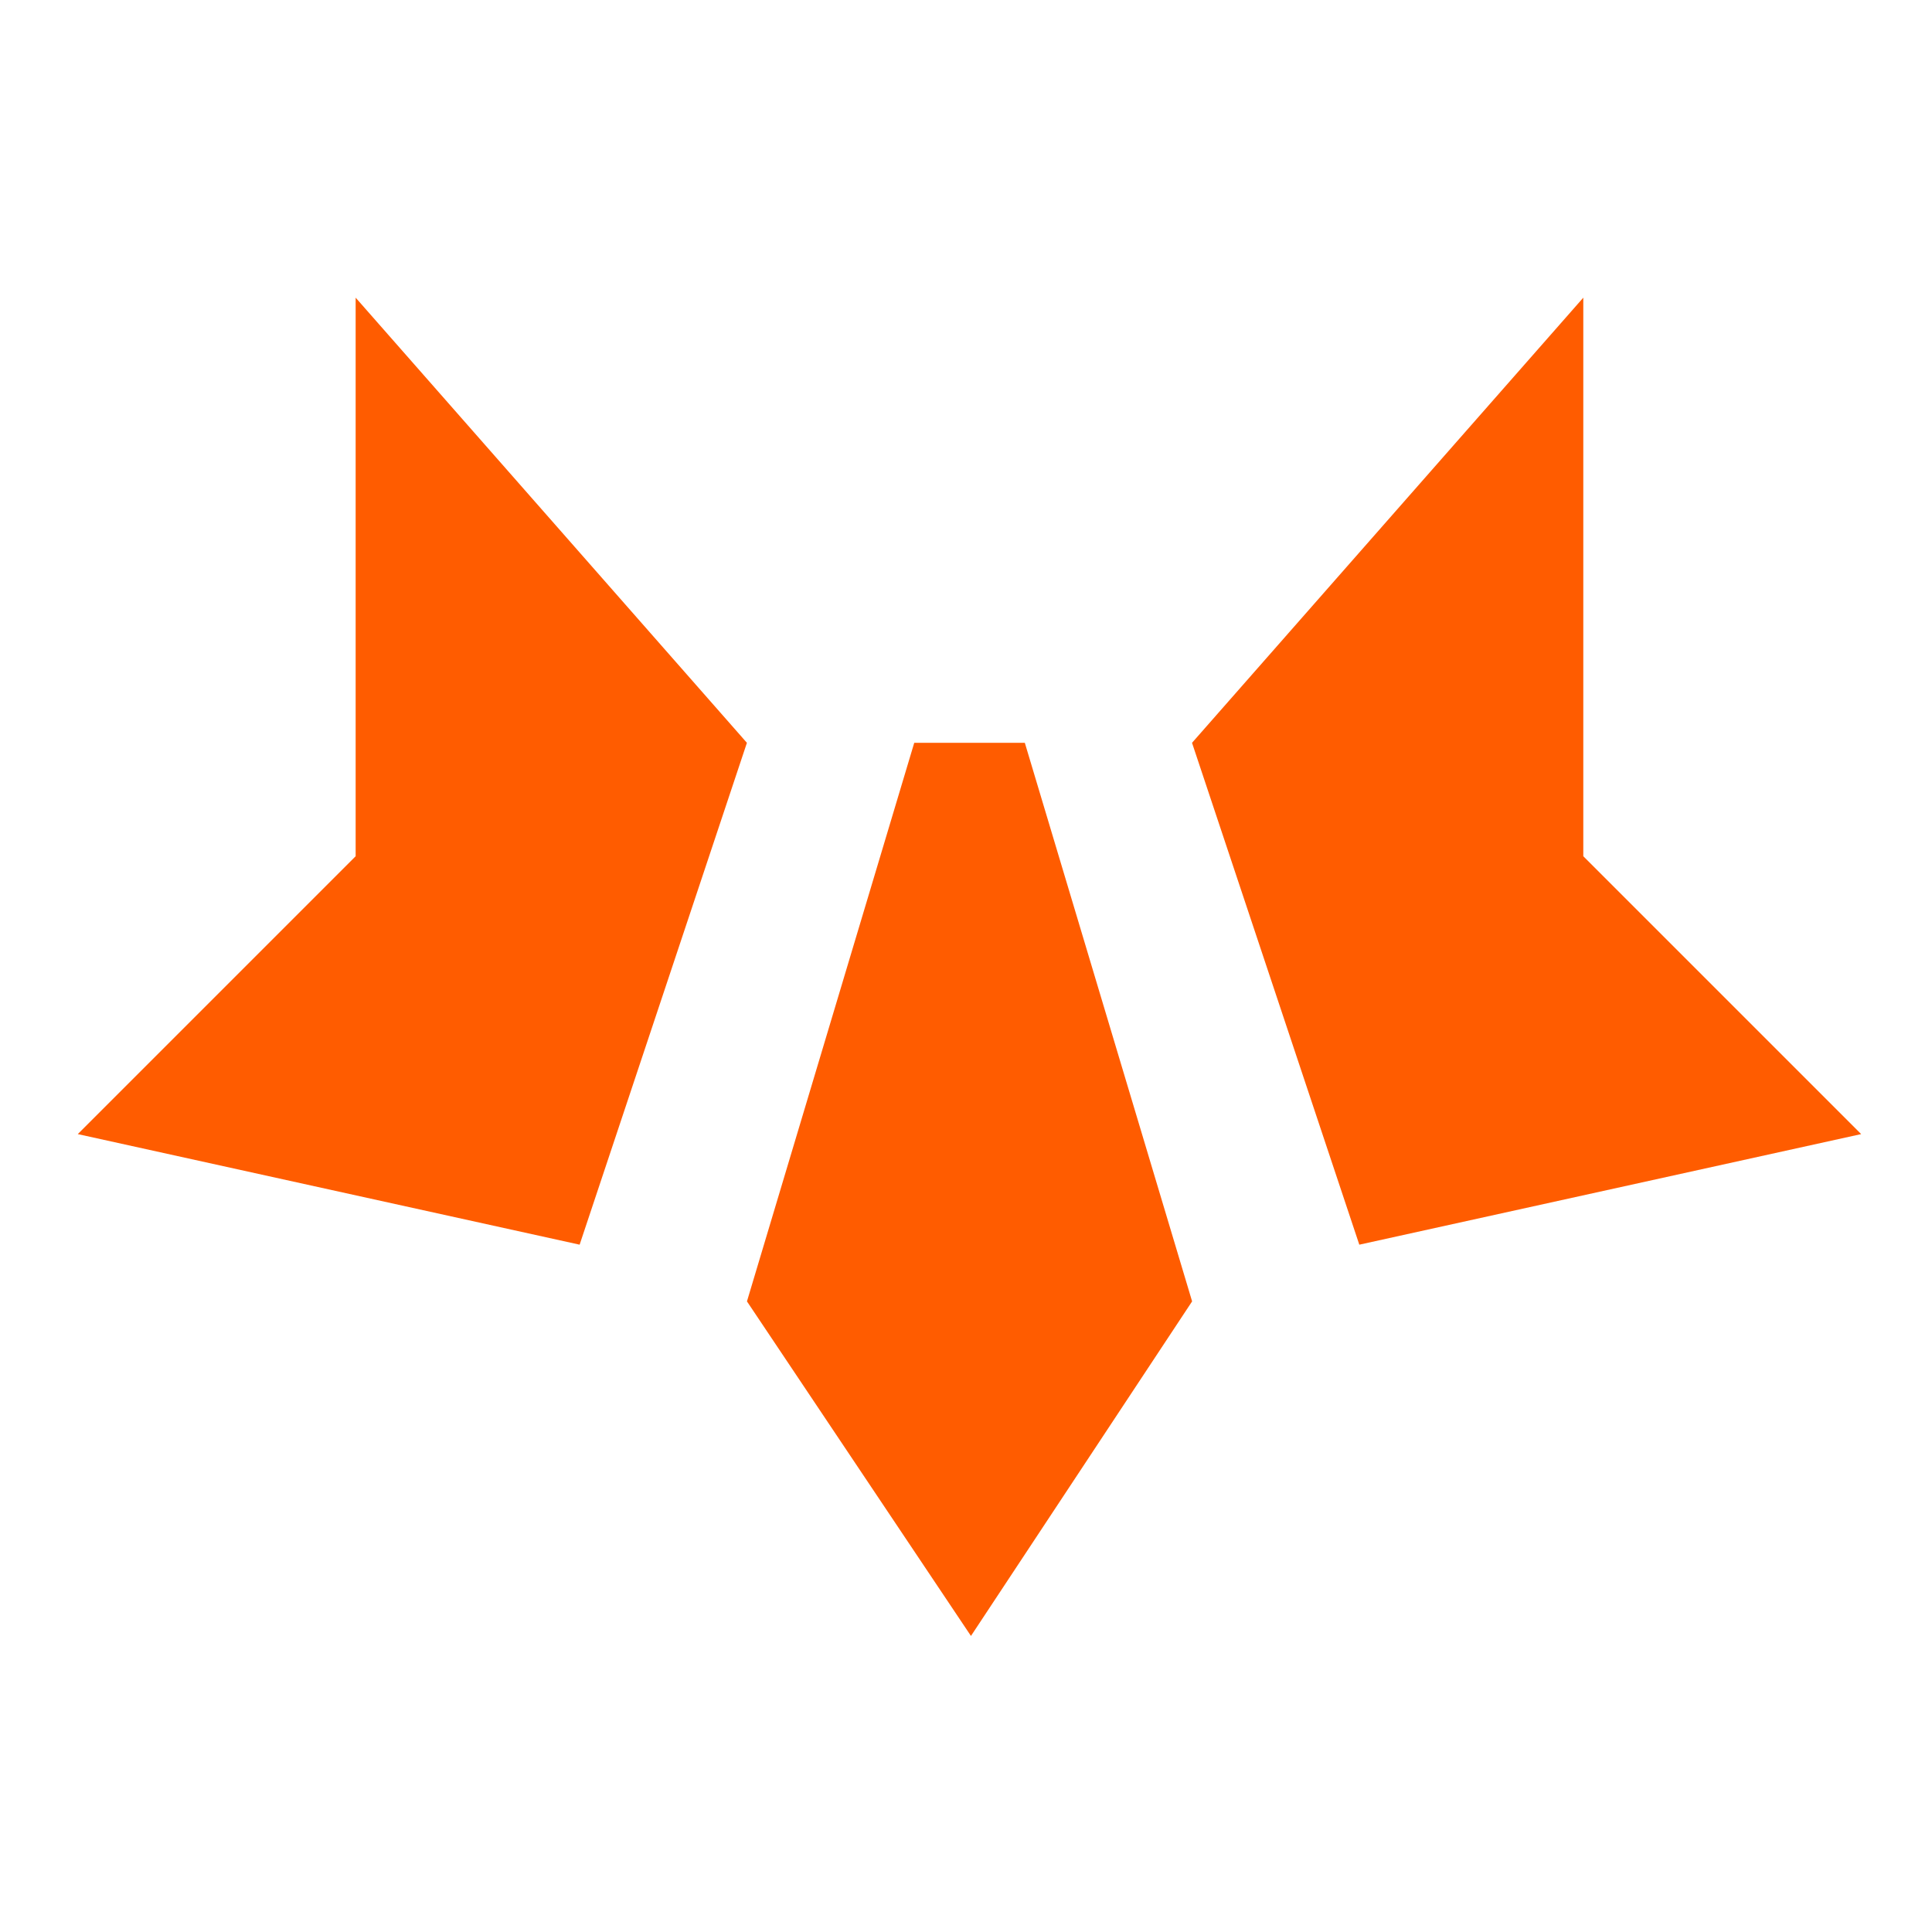
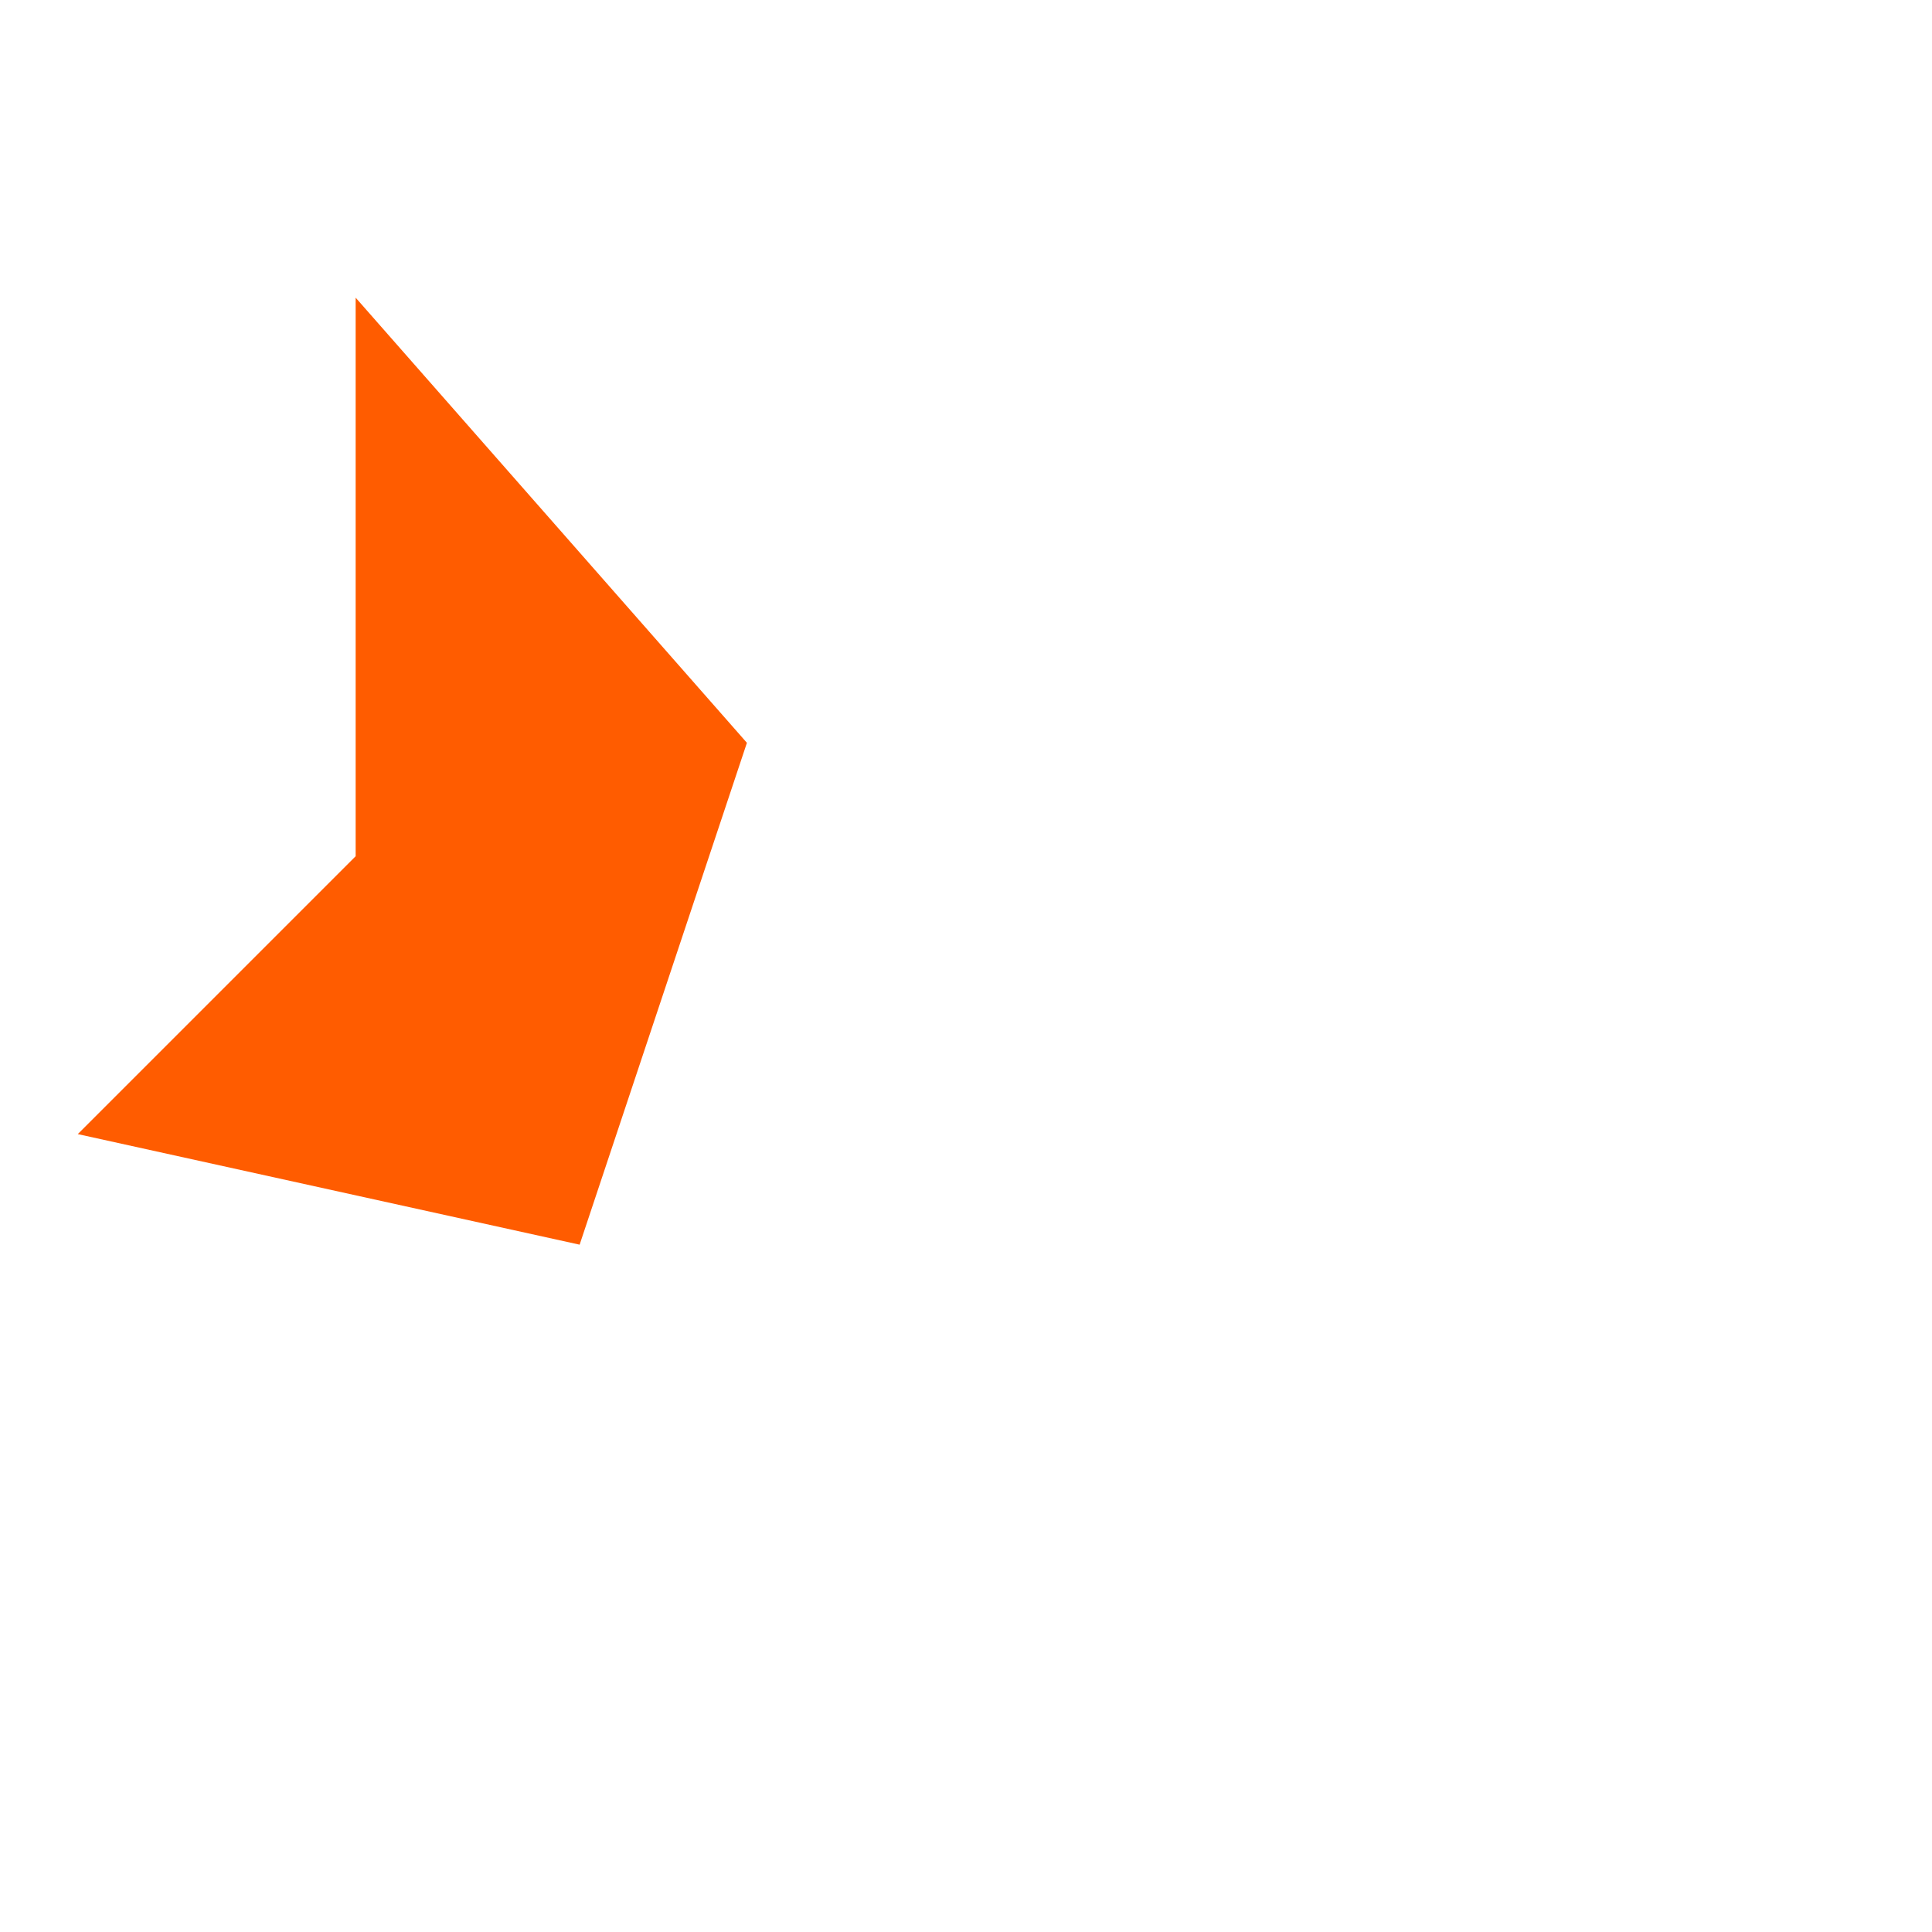
<svg xmlns="http://www.w3.org/2000/svg" width="260" height="260" viewBox="0 0 260 260" fill="none">
-   <path d="M137.916 99.965L160.429 175.134L130.667 220.159L100.522 175.134L123.035 99.965H137.916Z" fill="#FF5C00" />
-   <path d="M213.073 115.228V40.059L160.417 99.965L182.929 167.503L250.467 152.622L213.073 115.228Z" fill="#FF5C00" />
  <path d="M47.861 115.228V40.059L100.517 99.965L78.004 167.503L10.467 152.622L47.861 115.228Z" fill="#FF5C00" />
</svg>